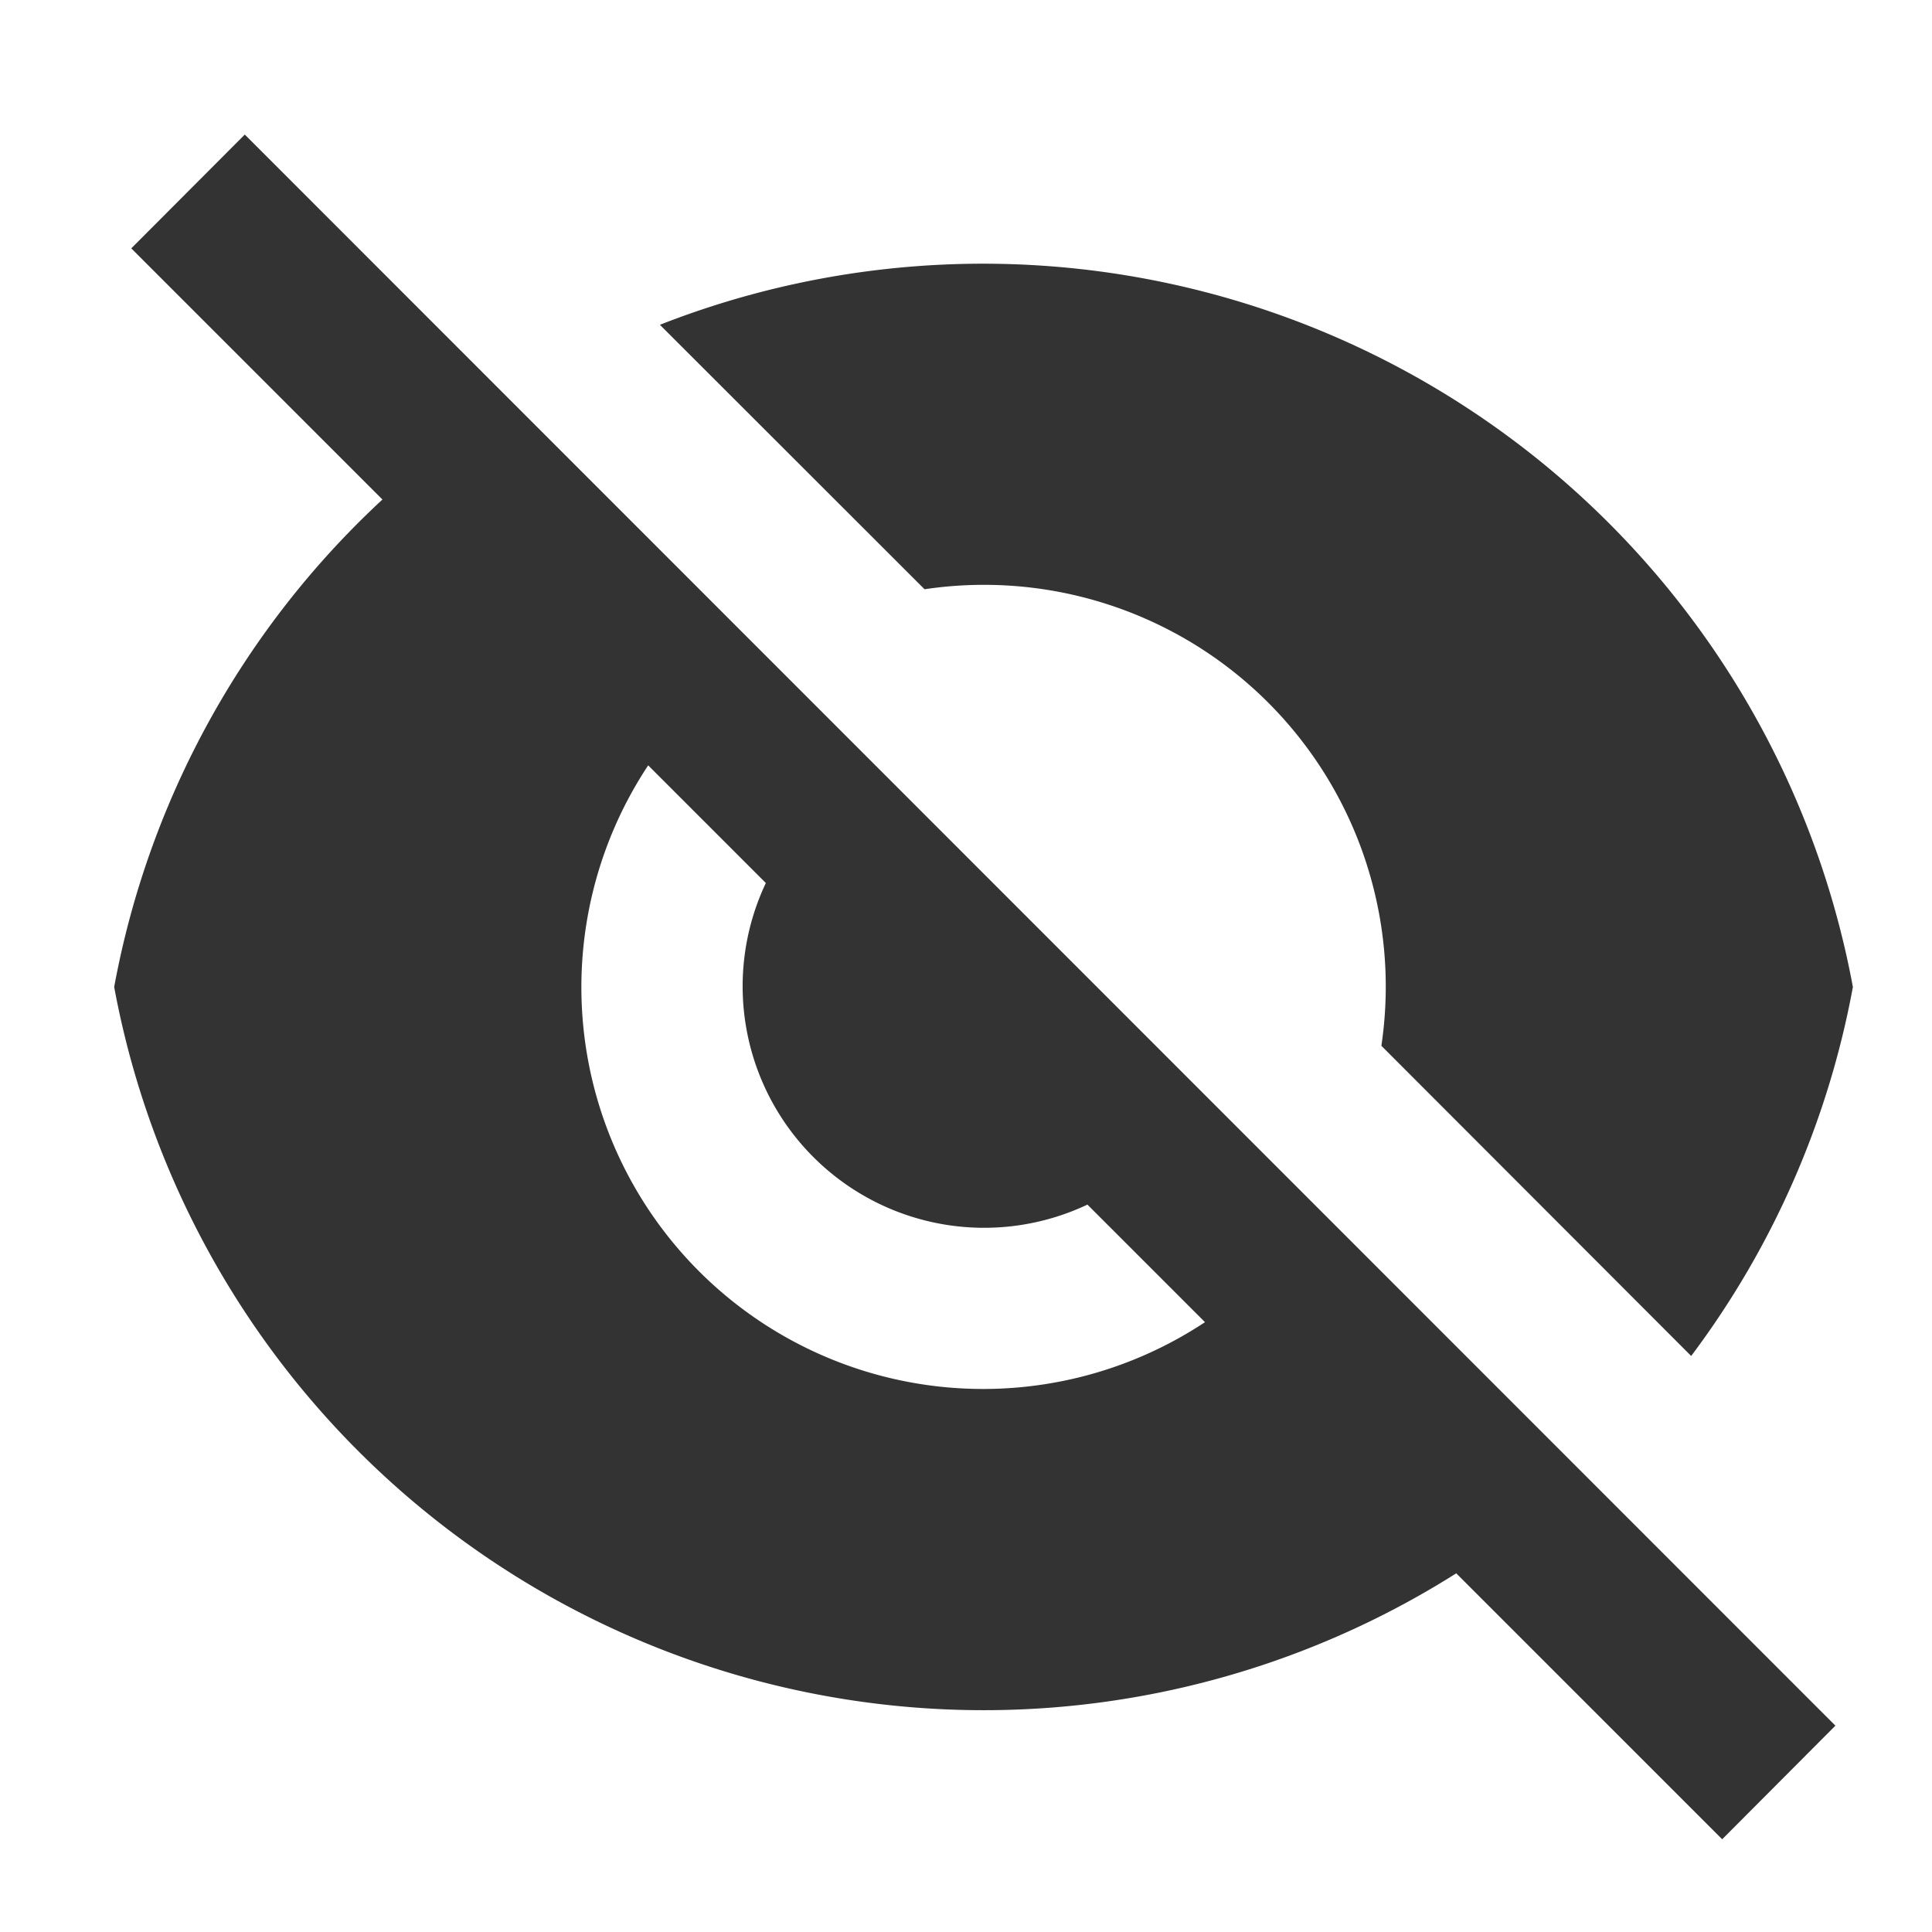
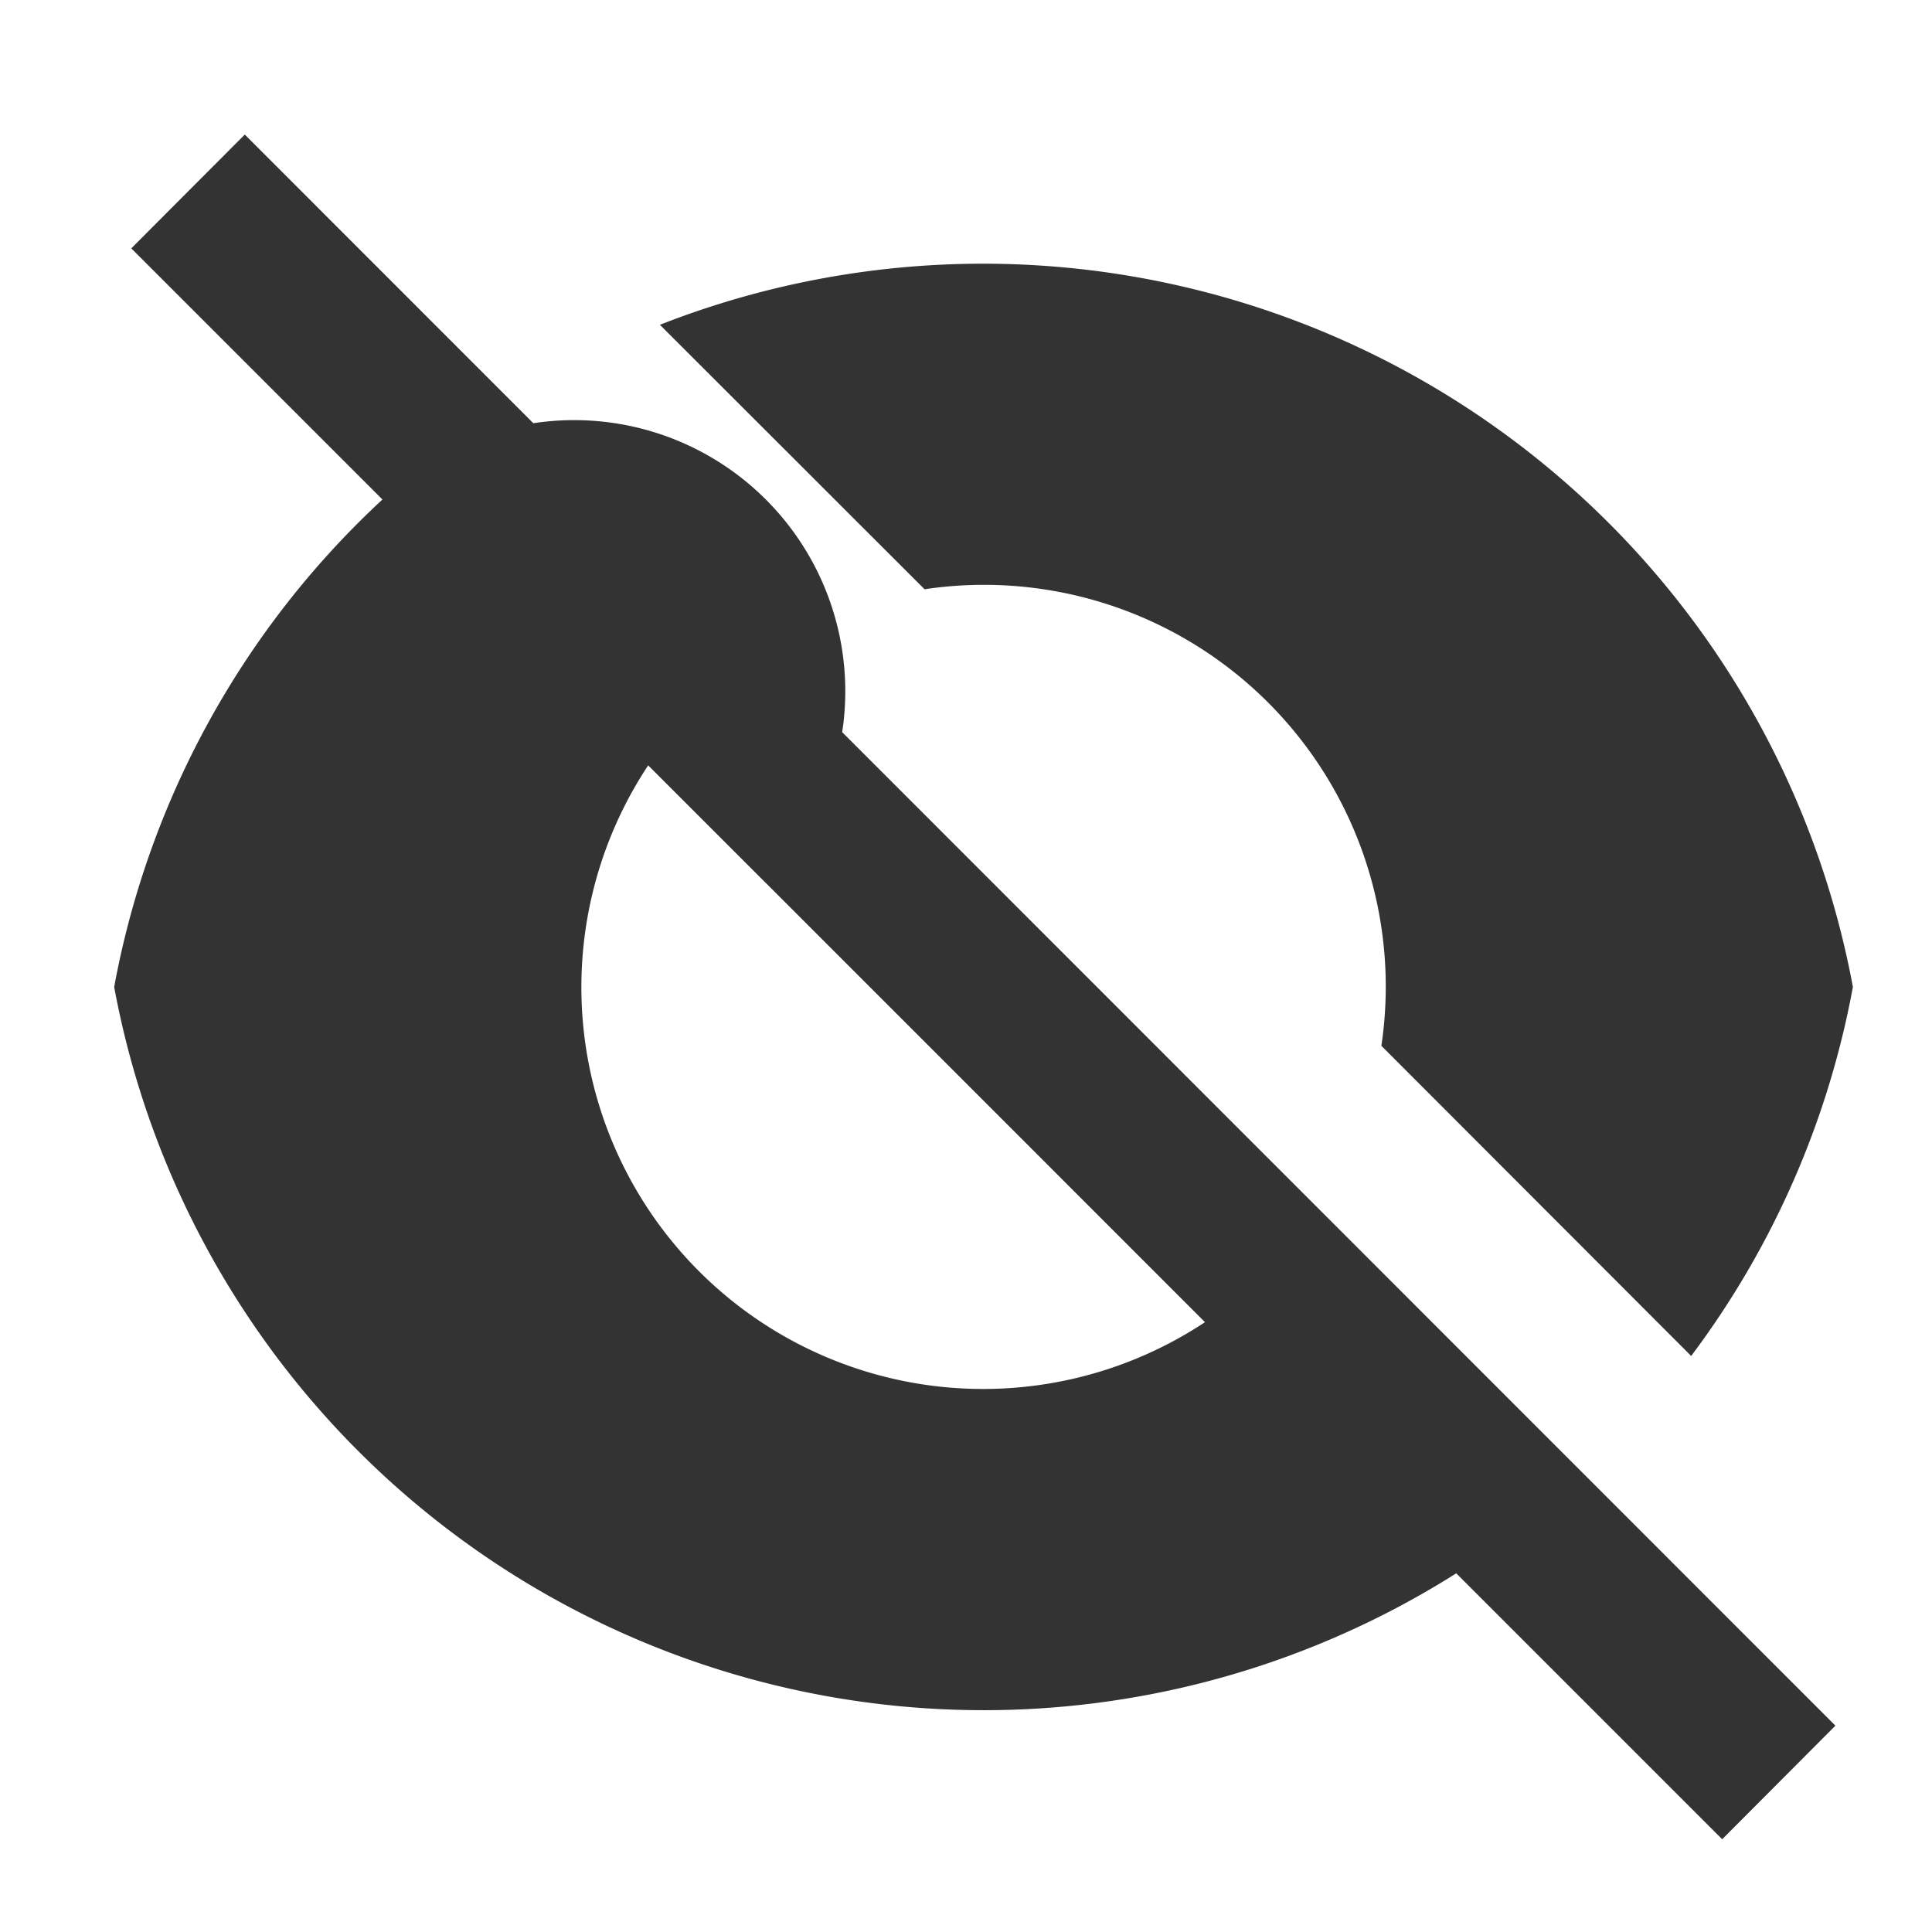
<svg xmlns="http://www.w3.org/2000/svg" id="icon_unsichtbar" data-name="icon/unsichtbar" width="20" height="20" viewBox="0 0 20 20">
-   <path id="mask" d="M0,0H20V20H0Z" fill="none" />
-   <path id="ausgeblendet" d="M3.959,5.171l-2.6-2.6L2.534,1.393,19,17.864,17.828,19.04l-2.753-2.753a9.154,9.154,0,0,1-13.893-6.07A9.136,9.136,0,0,1,3.959,5.171Zm8.516,8.517-1.218-1.218A2.5,2.5,0,0,1,7.928,9.141L6.71,7.923a4.159,4.159,0,0,0,5.764,5.764ZM6.832,3.362a9.159,9.159,0,0,1,12.349,6.855,9.106,9.106,0,0,1-1.674,3.82L14.3,10.826A4.159,4.159,0,0,0,9.571,6.1L6.832,3.363Z" style="fill:#333;" />
+   <path id="ausgeblendet" d="M3.959,5.171l-2.6-2.6L2.534,1.393,19,17.864,17.828,19.04l-2.753-2.753a9.154,9.154,0,0,1-13.893-6.07A9.136,9.136,0,0,1,3.959,5.171ZA2.5,2.5,0,0,1,7.928,9.141L6.71,7.923a4.159,4.159,0,0,0,5.764,5.764ZM6.832,3.362a9.159,9.159,0,0,1,12.349,6.855,9.106,9.106,0,0,1-1.674,3.82L14.3,10.826A4.159,4.159,0,0,0,9.571,6.1L6.832,3.363Z" style="fill:#333;" />
</svg>